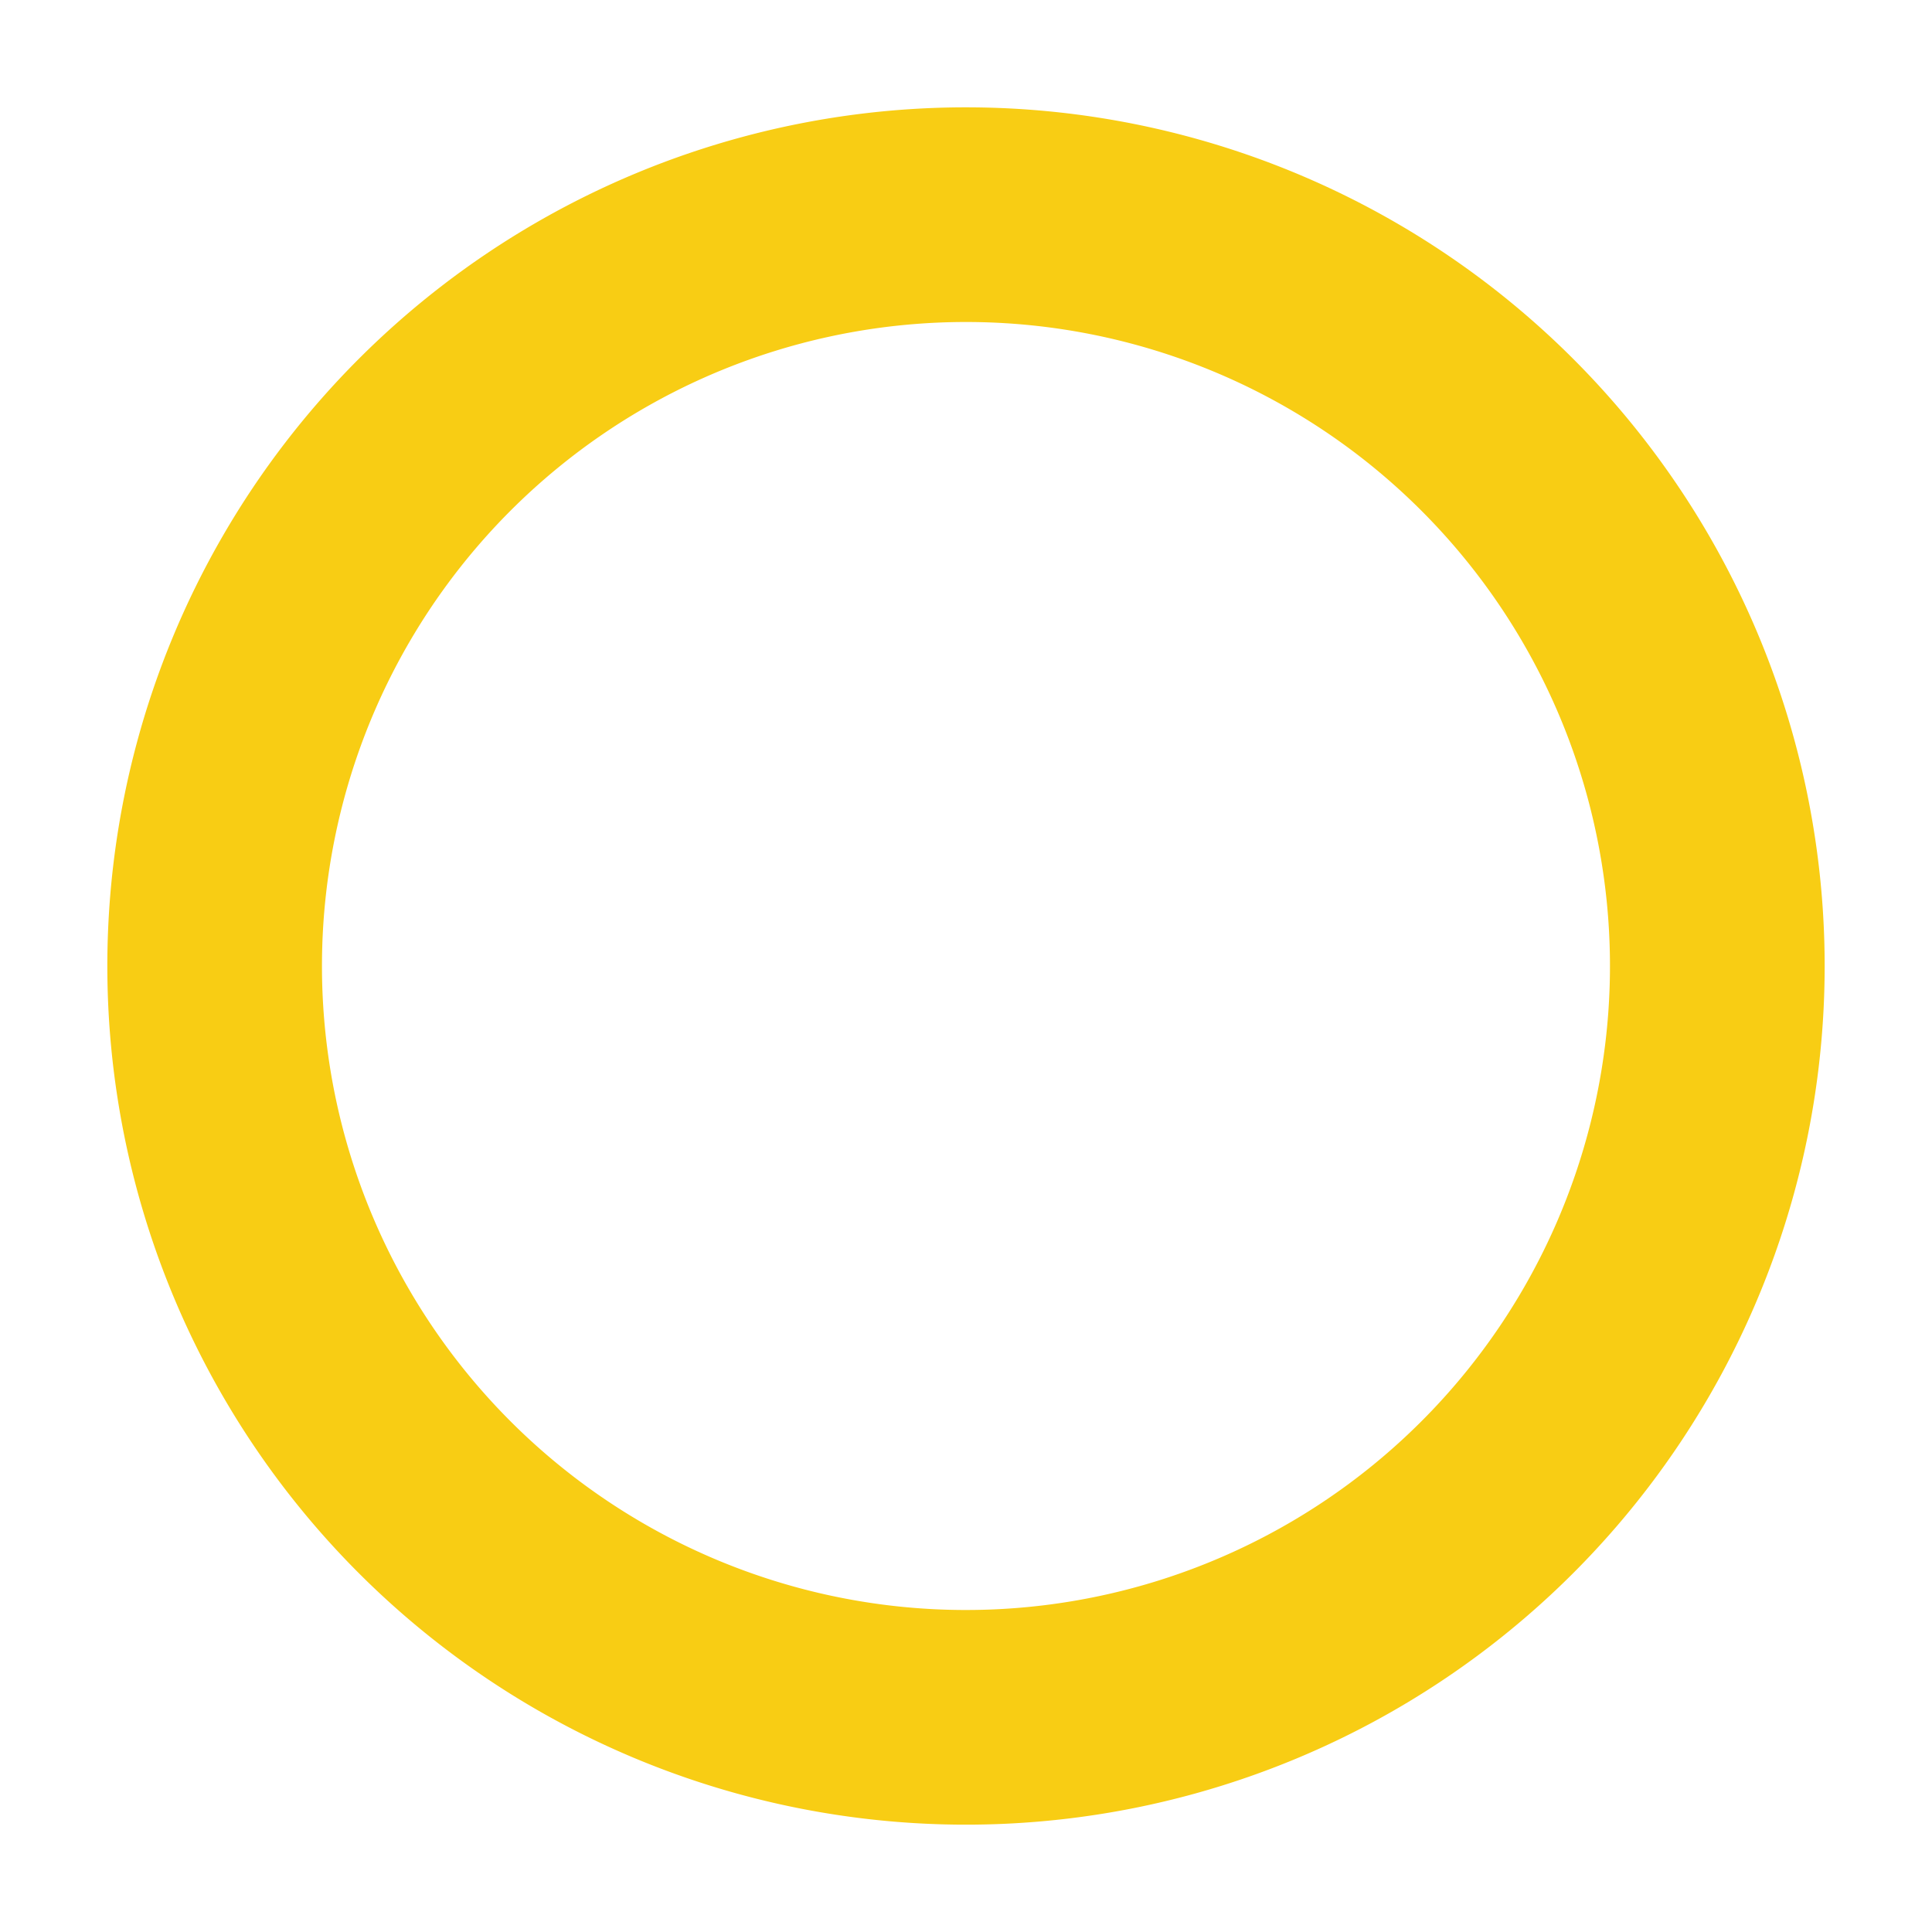
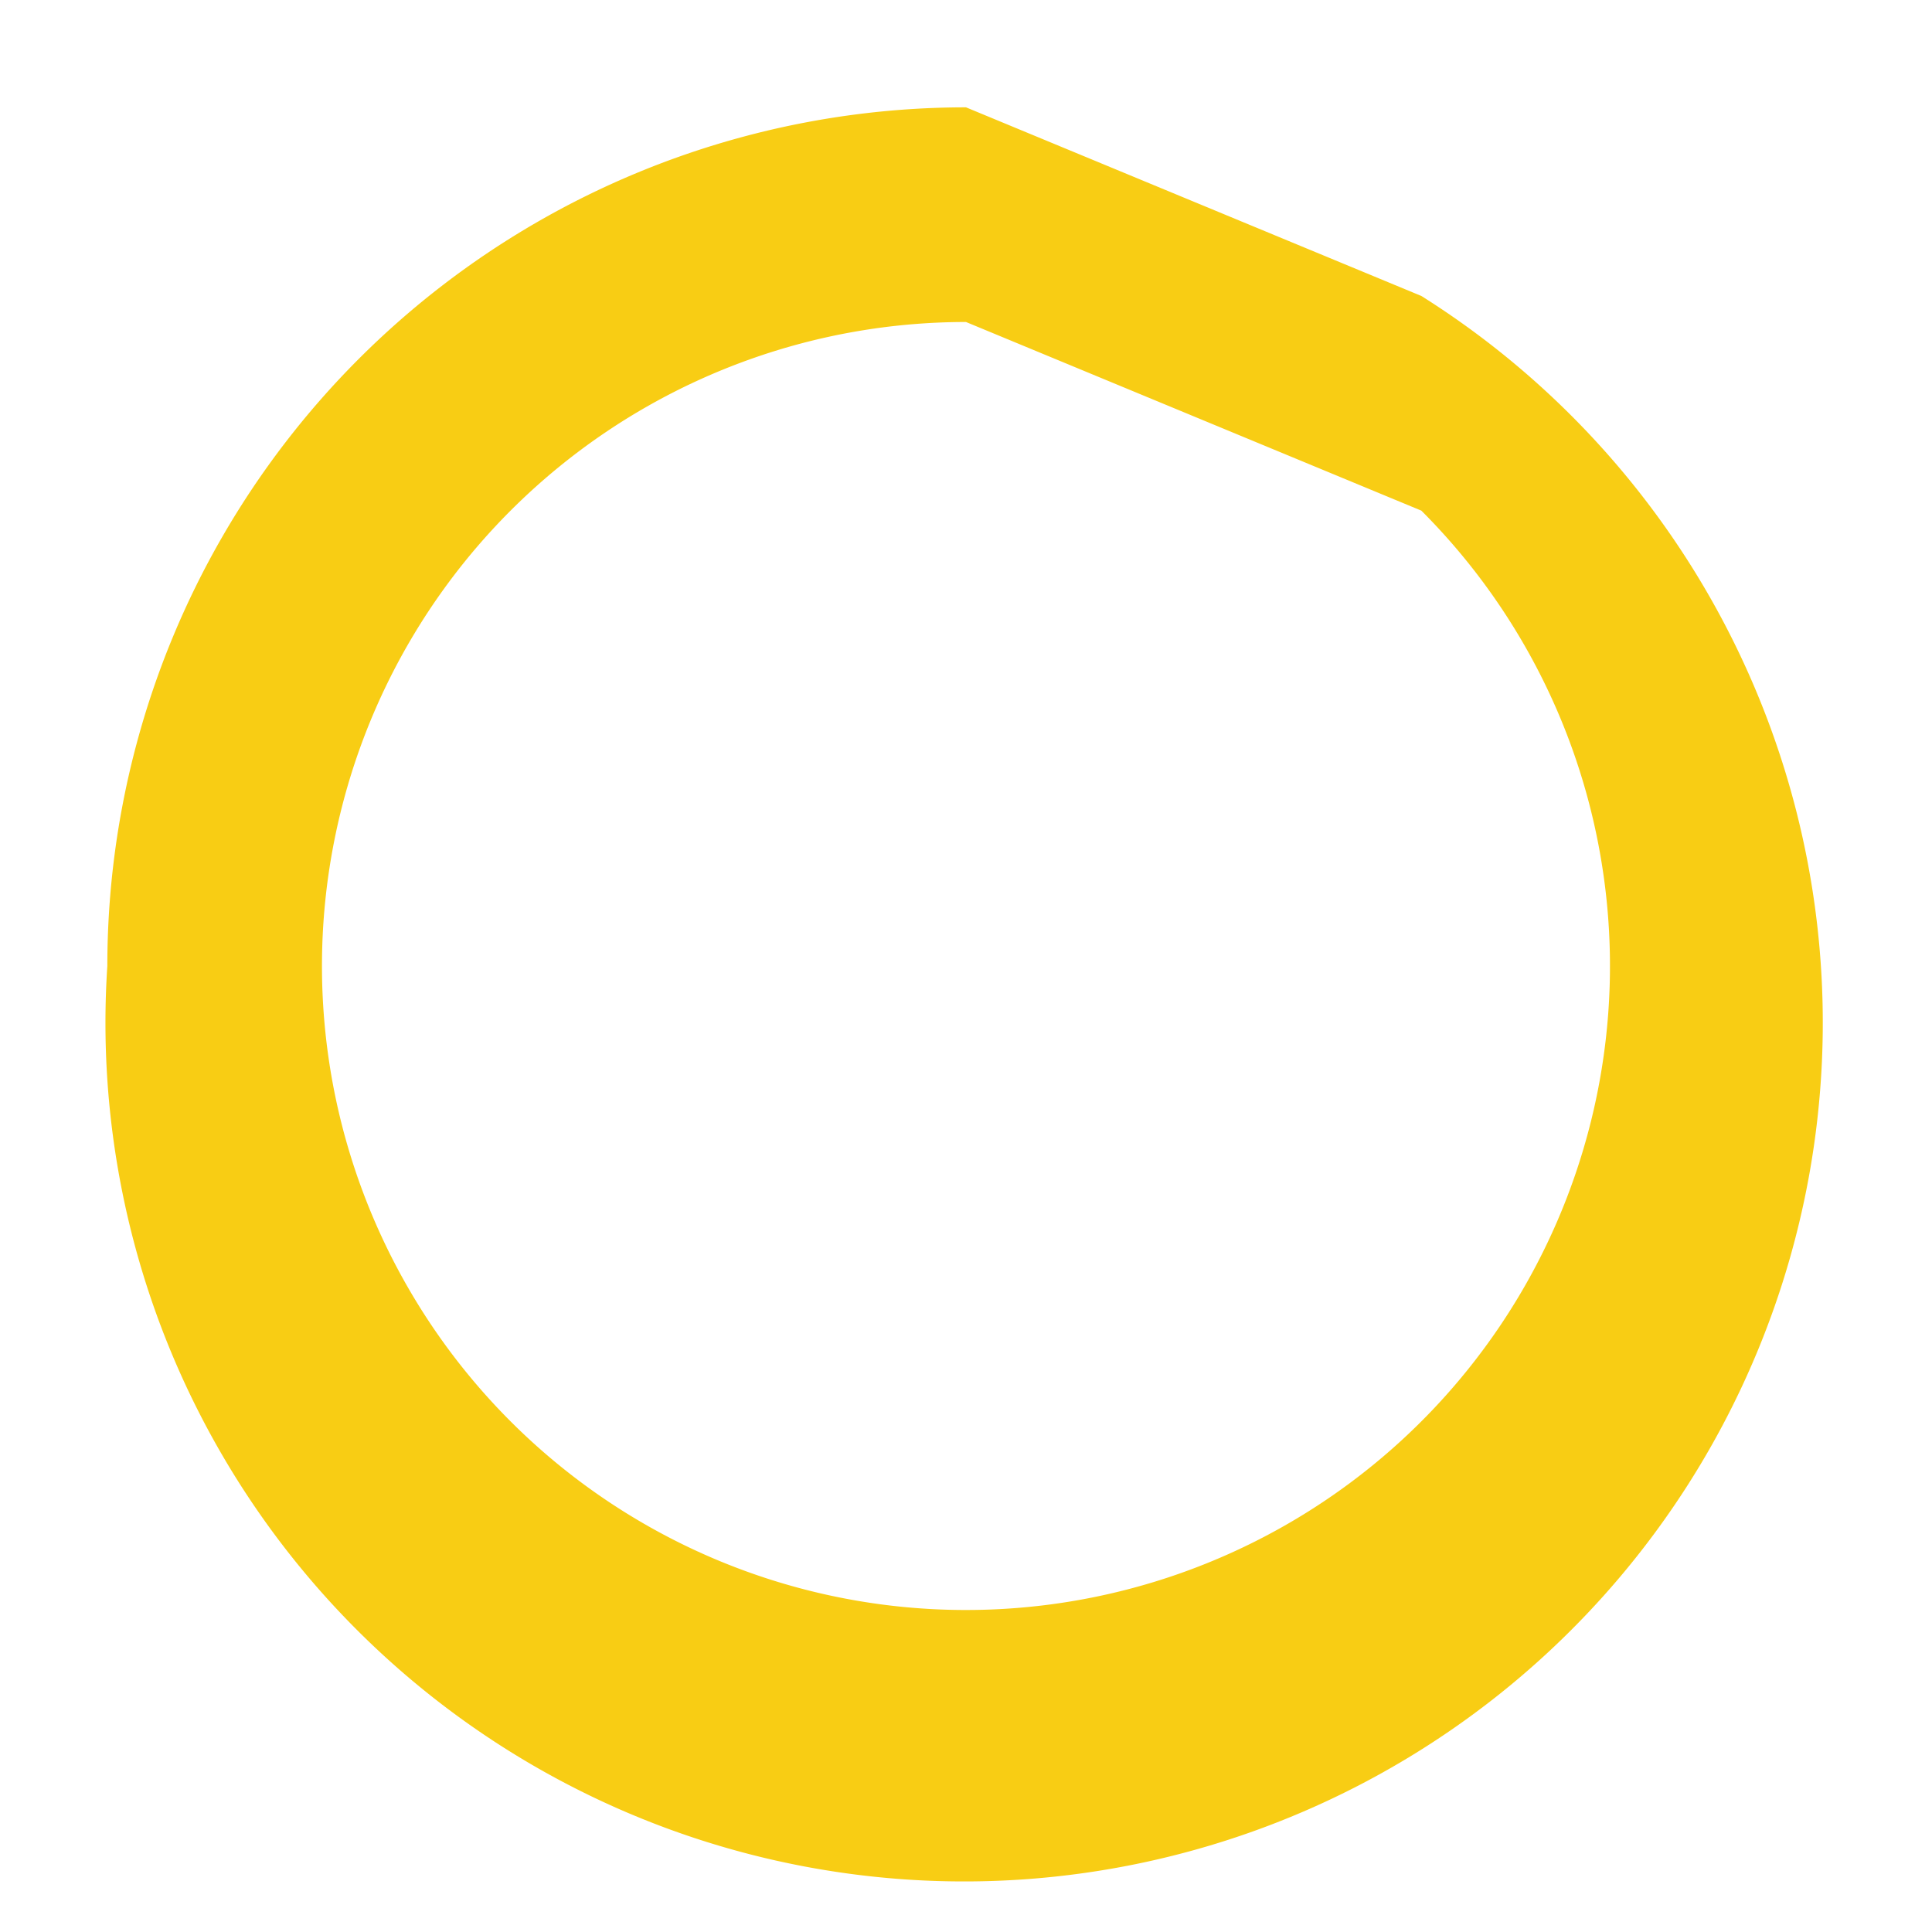
<svg xmlns="http://www.w3.org/2000/svg" width="36" height="36" viewBox="0 0 36 36">
  <g id="chart_grade2" transform="translate(7504 648)">
-     <rect id="長方形_1614" data-name="長方形 1614" width="36" height="36" transform="translate(-7504 -648)" fill="none" />
    <g id="グループ_1828" data-name="グループ 1828" transform="translate(-1 6.787)">
-       <path id="楕円形_15" data-name="楕円形 15" d="M16,4a12,12,0,1,0,8.485,3.515A12,12,0,0,0,16,4m0-4A16,16,0,1,1,0,16,16,16,0,0,1,16,0Z" transform="translate(-7501 -652.787)" fill="#f8cd14" />
+       <path id="楕円形_15" data-name="楕円形 15" d="M16,4a12,12,0,1,0,8.485,3.515m0-4A16,16,0,1,1,0,16,16,16,0,0,1,16,0Z" transform="translate(-7501 -652.787)" fill="#f8cd14" />
    </g>
  </g>
</svg>